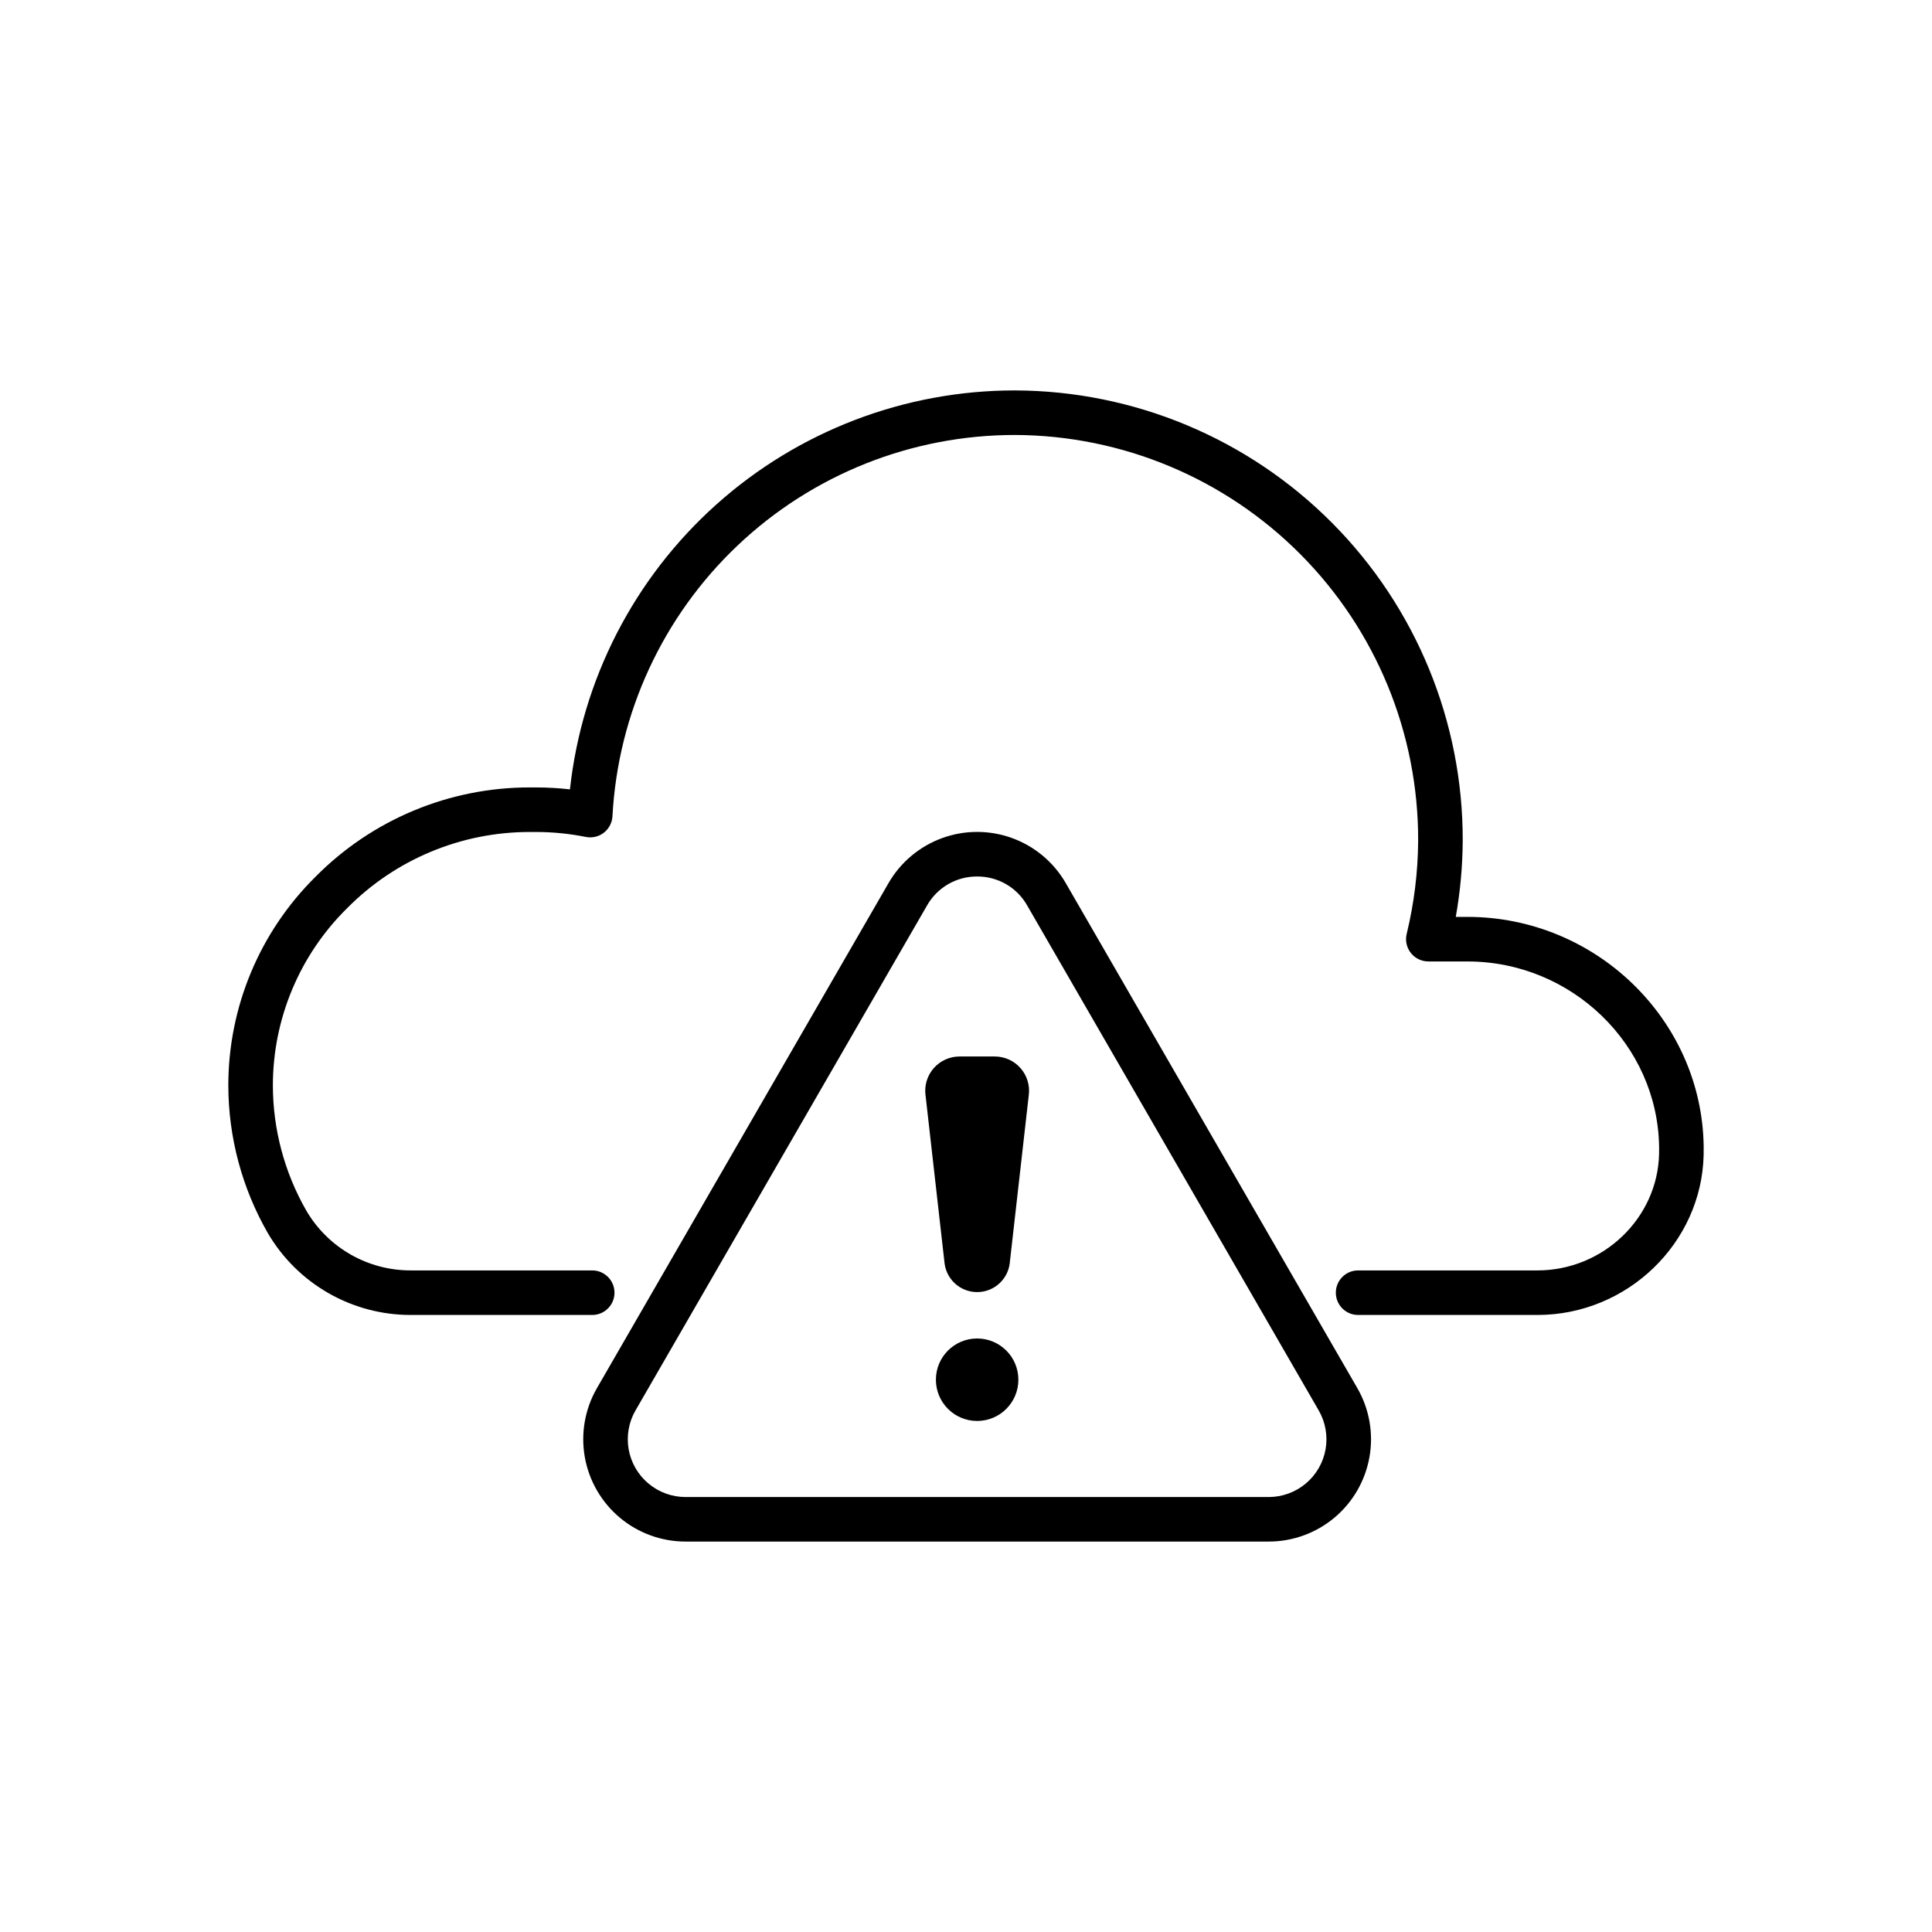
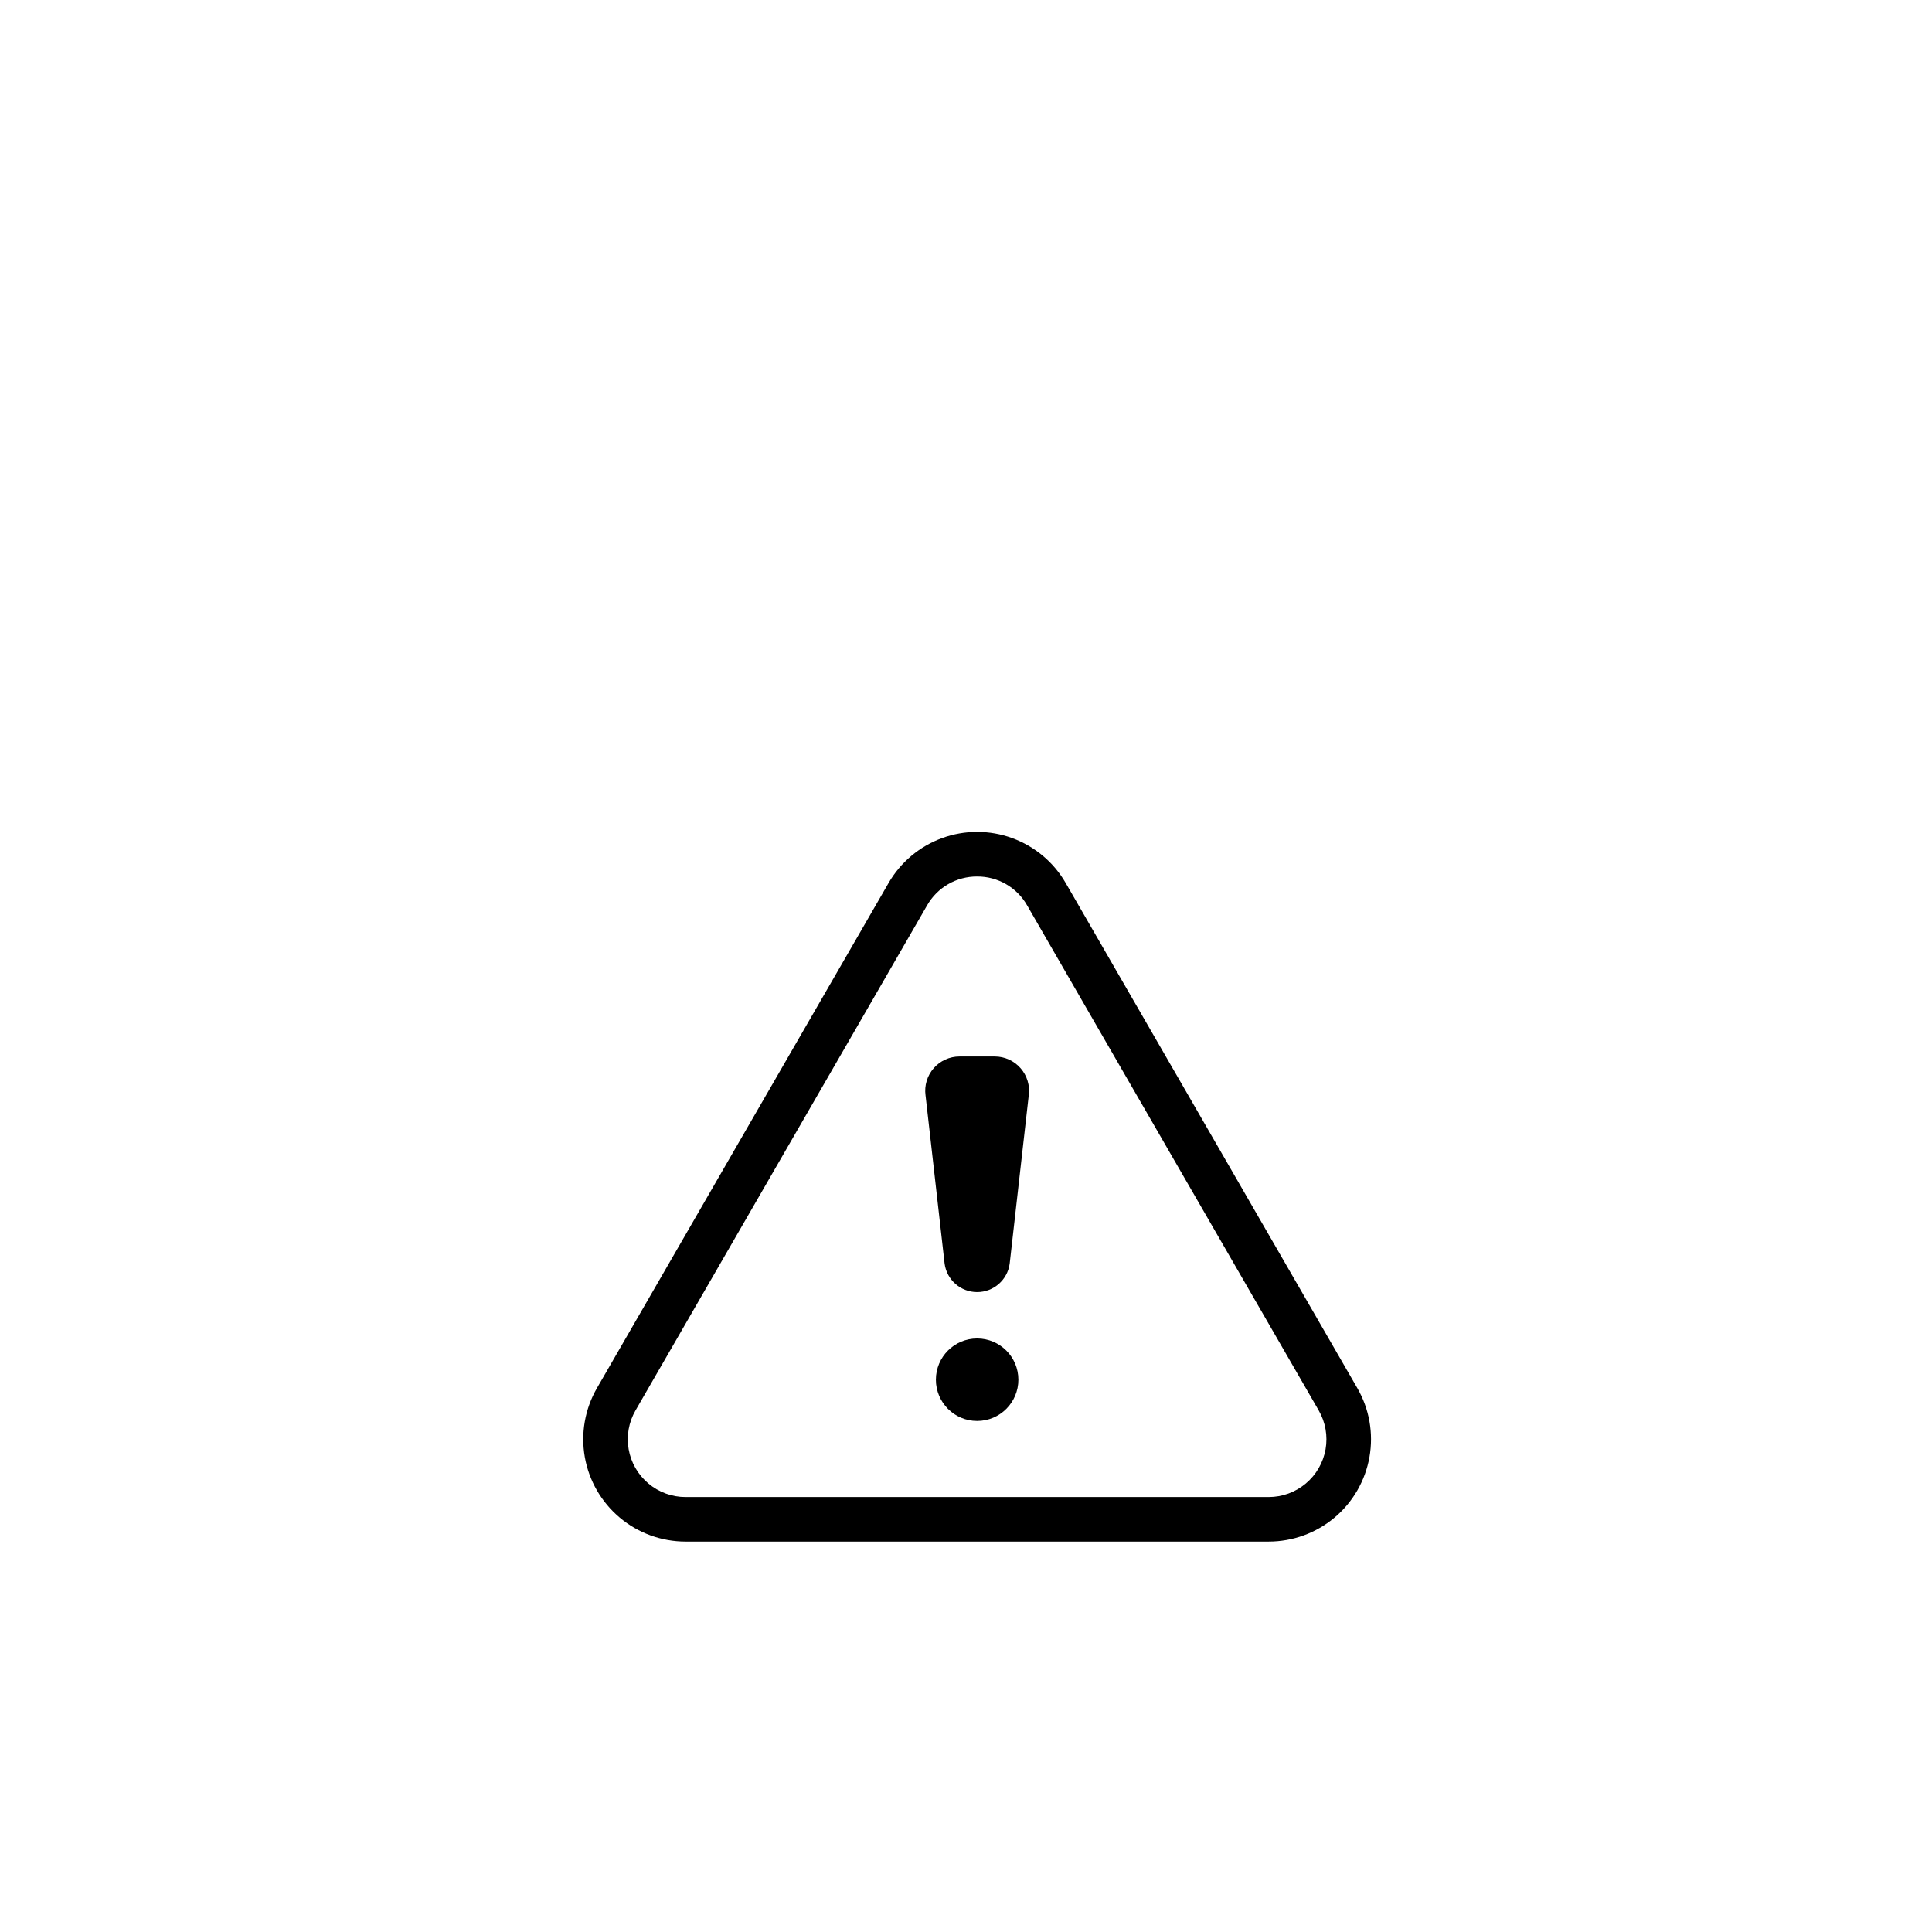
<svg xmlns="http://www.w3.org/2000/svg" fill="#000000" width="800px" height="800px" version="1.1" viewBox="144 144 512 512">
  <g>
-     <path d="m551.44 492.48h-47.527c-3.262 0-5.902-2.644-5.902-5.902 0-3.262 2.641-5.906 5.902-5.906h47.527c17.398 0 31.859-13.848 32.234-30.871 0.012-0.621 0.016-1.242 0.008-1.867-0.395-27.098-23.188-49.137-50.805-49.137l-10.355-0.004c-1.812 0-3.523-0.832-4.641-2.258-1.121-1.422-1.523-3.281-1.094-5.043 1.969-8.102 2.988-16.402 3.039-24.742 0.066-28.41-11.145-55.688-31.176-75.84-20.027-20.152-47.234-31.531-75.648-31.637h-0.016c-27.336-0.016-53.637 10.453-73.484 29.254s-31.727 44.496-33.195 71.793c-0.09 1.711-0.922 3.301-2.273 4.352-1.355 1.051-3.098 1.461-4.781 1.125-4.356-0.871-8.785-1.312-13.227-1.312h-1.672c-18.195 0-35.629 7.289-48.406 20.238-12.562 12.398-19.633 29.312-19.633 46.965 0.023 11.637 3.082 23.062 8.871 33.16 5.769 9.852 16.352 15.883 27.77 15.824h47.988c3.258 0 5.902 2.644 5.902 5.906 0 3.258-2.644 5.902-5.902 5.902h-47.988c-15.641 0.051-30.125-8.238-38.008-21.746-6.812-11.879-10.41-25.328-10.441-39.02-0.016-20.789 8.293-40.715 23.078-55.332 14.988-15.176 35.438-23.715 56.77-23.707h1.672c3.012 0.004 6.023 0.176 9.016 0.516 3.172-29.059 16.965-55.926 38.734-75.441 21.77-19.512 49.977-30.301 79.211-30.285h0.02c31.555 0.105 61.777 12.738 84.02 35.121 22.246 22.383 34.691 52.68 34.609 84.234-0.043 6.762-0.656 13.508-1.84 20.164h3.082c34.035 0 62.125 27.262 62.613 60.77 0.012 0.77 0.008 1.539-0.008 2.305-0.52 23.395-20.277 42.422-44.043 42.422z" />
    <path d="m480.22 552.53h-154.54c-6.375 0-12.547-2.242-17.43-6.34s-8.164-9.785-9.273-16.062c-1.105-6.277 0.035-12.746 3.223-18.266l77.273-133.84c3.184-5.519 8.215-9.738 14.207-11.922 5.988-2.18 12.555-2.18 18.543 0 5.992 2.184 11.023 6.402 14.207 11.922l77.273 133.84c3.188 5.519 4.328 11.988 3.219 18.266-1.105 6.277-4.387 11.965-9.27 16.062-4.887 4.094-11.055 6.34-17.43 6.34zm-77.27-176.25c-2.691-0.016-5.336 0.684-7.668 2.027-2.328 1.344-4.258 3.285-5.59 5.625l-77.27 133.84c-1.801 3.113-2.445 6.766-1.82 10.309s2.481 6.754 5.238 9.066c2.754 2.312 6.238 3.582 9.836 3.582h154.54c3.598 0 7.082-1.27 9.836-3.582 2.758-2.312 4.613-5.523 5.238-9.066 0.621-3.543-0.02-7.195-1.82-10.309l-77.273-133.84c-1.328-2.34-3.258-4.281-5.586-5.625-2.332-1.344-4.977-2.043-7.664-2.027z" />
    <path d="m413.88 509.64c0 6.035-4.891 10.93-10.93 10.93-6.035 0-10.926-4.894-10.926-10.93 0-6.039 4.891-10.93 10.926-10.93 6.039 0 10.93 4.891 10.93 10.93" />
    <path d="m398.28 423.98h9.348c2.621 0 5.117 1.133 6.84 3.109 1.727 1.973 2.512 4.594 2.16 7.191l-5.051 44.598v0.004c-0.582 4.316-4.269 7.535-8.625 7.535s-8.039-3.219-8.621-7.535l-5.051-44.598-0.004-0.004c-0.352-2.598 0.438-5.219 2.164-7.195 1.723-1.973 4.219-3.106 6.84-3.106z" />
  </g>
</svg>